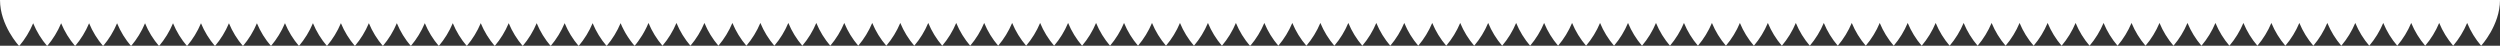
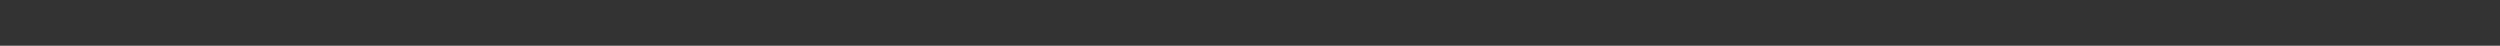
<svg xmlns="http://www.w3.org/2000/svg" id="Layer_1" data-name="Layer 1" version="1.1" viewBox="0 0 3181.8 58.2">
  <rect x="0" y="0" width="3181.8" height="58.2" fill="#333333" stroke="none" />
  <defs>
    <style>
      .cls-1 {
        clip-path: url(#clippath);
      }

      .cls-2 {
        fill: none;
      }

      .cls-2, .cls-3 {
        stroke-width: 0px;
      }

      .cls-3 {
        fill: #fff;
      }
    </style>
    <clipPath id="clippath">
-       <rect class="cls-2" width="3181.8" height="58.2" />
-     </clipPath>
+       </clipPath>
  </defs>
  <g class="cls-1">
    <path class="cls-3" d="M3157.8,58.2c-7.4-8.6-13.4-18.4-17.8-29-4.4,10.5-10.4,20.3-17.8,29-7.4-8.6-13.4-18.4-17.8-29-4.4,10.5-10.4,20.3-17.8,29-7.4-8.6-13.4-18.4-17.8-29-4.4,10.5-10.4,20.3-17.8,29-7.4-8.6-13.4-18.4-17.8-29-4.4,10.5-10.4,20.3-17.8,29-7.4-8.6-13.4-18.4-17.8-29-4.4,10.5-10.4,20.3-17.8,29-7.4-8.6-13.4-18.4-17.8-29-4.4,10.5-10.4,20.3-17.8,29-7.4-8.6-13.4-18.4-17.8-29-4.4,10.5-10.4,20.3-17.8,29-7.4-8.6-13.4-18.4-17.8-29-4.4,10.5-10.4,20.3-17.8,29-7.4-8.6-13.4-18.4-17.8-29-4.4,10.5-10.4,20.3-17.8,29-7.4-8.6-13.4-18.4-17.8-29-4.4,10.5-10.4,20.3-17.8,29-7.4-8.6-13.4-18.4-17.8-29-4.4,10.5-10.4,20.3-17.8,29-7.4-8.6-13.4-18.4-17.8-29-4.4,10.5-10.4,20.3-17.8,29-7.4-8.6-13.4-18.4-17.8-29-4.4,10.5-10.4,20.3-17.8,29-7.4-8.6-13.4-18.4-17.8-29-4.4,10.5-10.4,20.3-17.8,29-7.4-8.6-13.4-18.4-17.8-29-4.4,10.5-10.4,20.3-17.8,29-7.4-8.6-13.4-18.4-17.8-29-4.4,10.5-10.4,20.3-17.8,29-7.5-8.6-13.5-18.4-17.9-29-4.4,10.5-10.4,20.3-17.8,29-7.4-8.6-13.4-18.4-17.8-29-4.4,10.5-10.4,20.3-17.8,29-7.4-8.6-13.4-18.4-17.8-29-4.4,10.5-10.4,20.3-17.8,29-7.4-8.6-13.4-18.4-17.8-29-4.4,10.5-10.4,20.3-17.8,29-7.4-8.6-13.4-18.4-17.8-29-4.4,10.5-10.4,20.3-17.8,29-7.4-8.6-13.4-18.4-17.8-29-4.4,10.5-10.4,20.3-17.8,29-7.4-8.6-13.4-18.4-17.8-29-4.4,10.5-10.4,20.3-17.8,29-7.4-8.6-13.4-18.4-17.8-29-4.4,10.5-10.4,20.3-17.8,29-7.4-8.6-13.4-18.4-17.8-29-4.4,10.5-10.4,20.3-17.8,29-7.4-8.6-13.4-18.4-17.8-29-4.4,10.5-10.4,20.3-17.8,29h0c-7.4-8.6-13.4-18.4-17.8-29-4.4,10.5-10.4,20.3-17.8,29-7.4-8.6-13.4-18.4-17.8-29-4.4,10.5-10.4,20.3-17.8,29-7.4-8.6-13.4-18.4-17.8-29-4.4,10.5-10.4,20.3-17.8,29-7.4-8.6-13.4-18.4-17.8-29-4.4,10.5-10.4,20.3-17.8,29-7.4-8.6-13.4-18.4-17.8-29-4.4,10.5-10.4,20.3-17.8,29-7.4-8.6-13.4-18.4-17.8-29-4.4,10.5-10.4,20.3-17.8,29-7.4-8.6-13.4-18.4-17.8-29-4.4,10.5-10.4,20.3-17.8,29-7.4-8.6-13.4-18.4-17.8-29-4.4,10.5-10.4,20.3-17.8,29h0c-7.4-8.6-13.4-18.4-17.8-29-4.4,10.5-10.4,20.3-17.8,29-7.4-8.6-13.4-18.4-17.8-29-4.4,10.5-10.4,20.3-17.8,29-7.4-8.6-13.4-18.4-17.8-29-4.4,10.5-10.4,20.3-17.8,29-7.4-8.6-13.4-18.4-17.8-29-4.4,10.5-10.4,20.3-17.8,29-7.4-8.6-13.4-18.4-17.8-29-4.4,10.5-10.4,20.3-17.8,29-7.4-8.6-13.4-18.4-17.8-29-4.4,10.5-10.4,20.3-17.8,29-7.4-8.6-13.4-18.4-17.8-29-4.4,10.5-10.4,20.3-17.8,29-7.4-8.6-13.4-18.4-17.8-29-4.4,10.5-10.4,20.3-17.8,29-7.5-8.6-13.5-18.4-17.9-29-4.4,10.5-10.4,20.3-17.8,29-7.4-8.6-13.4-18.4-17.8-29-4.4,10.5-10.4,20.3-17.8,29,0,0-.1-.1-.3-.4-.2.2-.3.4-.3.4-7.4-8.6-13.4-18.4-17.8-29-4.4,10.5-10.4,20.3-17.8,29-7.4-8.6-13.4-18.4-17.8-29-4.4,10.5-10.4,20.3-17.8,29-7.4-8.6-13.4-18.4-17.8-29-4.4,10.5-10.4,20.3-17.8,29-7.4-8.6-13.4-18.4-17.8-29-4.4,10.5-10.4,20.3-17.8,29-7.4-8.6-13.4-18.4-17.8-29-4.4,10.5-10.4,20.3-17.8,29-7.4-8.6-13.4-18.4-17.8-29-4.4,10.5-10.4,20.3-17.8,29-7.4-8.6-13.4-18.4-17.8-29-4.4,10.5-10.4,20.3-17.8,29-7.4-8.6-13.4-18.4-17.8-29-4.4,10.5-10.4,20.3-17.8,29-7.4-8.6-13.4-18.4-17.8-29-4.4,10.5-10.4,20.3-17.8,29-7.4-8.6-13.4-18.4-17.8-29-4.4,10.5-10.4,20.3-17.8,29-7.4-8.6-13.4-18.4-17.8-29-4.4,10.5-10.4,20.3-17.8,29-7.4-8.6-13.4-18.4-17.8-29-4.4,10.5-10.4,20.3-17.8,29-7.4-8.6-13.4-18.4-17.8-29-4.4,10.5-10.4,20.3-17.8,29-7.5-8.6-13.5-18.4-17.9-29-4.4,10.5-10.4,20.3-17.8,29-7.4-8.6-13.4-18.4-17.8-29-4.4,10.5-10.4,20.3-17.8,29-7.4-8.6-13.4-18.4-17.8-29-4.4,10.5-10.4,20.3-17.8,29-7.4-8.6-13.4-18.4-17.8-29-4.4,10.5-10.4,20.3-17.8,29-7.4-8.6-13.4-18.4-17.8-29-4.4,10.5-10.4,20.3-17.8,29-7.4-8.6-13.4-18.4-17.8-29-4.4,10.5-10.4,20.3-17.8,29-7.4-8.6-13.4-18.4-17.8-29-4.4,10.5-10.4,20.3-17.8,29-7.4-8.6-13.4-18.4-17.8-29-4.4,10.5-10.4,20.3-17.8,29-7.4-8.6-13.4-18.4-17.8-29-1.4,3.4-2.9,6.7-4.7,9.9-.4.7-.7,1.4-1.1,2-.7,1.3-1.5,2.6-2.2,3.8-1.6,2.6-3.3,5.1-5.1,7.6-.3.4-.6.8-.9,1.2-.5.7-1,1.3-1.5,2-1.4,1.7-2.2,2.6-2.2,2.6-4.1-4.7-7.7-9.8-10.9-15.1-.4-.6-.7-1.3-1.1-1.9-.7-1.3-1.5-2.7-2.2-4.1-1.2-2.2-2.2-4.5-3.2-6.8-.1-.3-.2-.6-.4-.9-4.4,10.5-10.4,20.3-17.8,29-7.4-8.6-13.4-18.4-17.8-29-4.4,10.5-10.4,20.3-17.8,29-7.4-8.6-13.4-18.4-17.8-29-4.4,10.5-10.4,20.3-17.8,29-7.4-8.6-13.4-18.4-17.8-29-4.4,10.5-10.4,20.3-17.8,29-7.4-8.6-13.4-18.4-17.8-29-4.4,10.5-10.4,20.3-17.8,29-7.4-8.6-13.4-18.4-17.8-29-4.4,10.5-10.4,20.3-17.8,29-7.4-8.6-13.4-18.4-17.8-29-4.4,10.5-10.4,20.3-17.8,29-7.4-8.6-13.4-18.4-17.8-29-4.4,10.5-10.4,20.3-17.8,29-7.4-8.6-13.4-18.4-17.8-29-4.4,10.5-10.4,20.3-17.8,29-7.4-8.6-13.4-18.4-17.8-29-4.4,10.5-10.4,20.3-17.8,29-7.4-8.6-13.4-18.4-17.8-29-4.4,10.5-10.4,20.3-17.8,29-7.4-8.6-13.4-18.4-17.8-29-4.4,10.5-10.4,20.3-17.8,29-7.4-8.6-13.4-18.4-17.8-29-4.4,10.5-10.4,20.3-17.8,29-7.5-8.6-13.5-18.4-17.9-28.9-4.4,10.5-10.4,20.3-17.8,29-7.4-8.6-13.4-18.4-17.8-29-4.4,10.5-10.4,20.3-17.8,29-7.4-8.6-13.4-18.4-17.8-29-4.4,10.5-10.4,20.3-17.8,29-7.4-8.6-13.4-18.4-17.8-29-4.4,10.5-10.4,20.3-17.8,29-7.4-8.6-13.5-18.4-17.8-29-4.4,10.5-10.4,20.3-17.8,29-7.4-8.6-13.4-18.4-17.8-29-4.4,10.5-10.4,20.3-17.8,29-7.4-8.6-13.4-18.4-17.8-29-4.4,10.5-10.4,20.3-17.8,29-7.4-8.6-13.4-18.4-17.8-29-4.4,10.5-10.4,20.3-17.8,29-7.4-8.6-13.4-18.4-17.8-29-4.4,10.5-10.4,20.3-17.8,29C24,58.3,0,32.2,0,0h3181.8c0,32.2-24,58.2-24,58.2" />
  </g>
</svg>